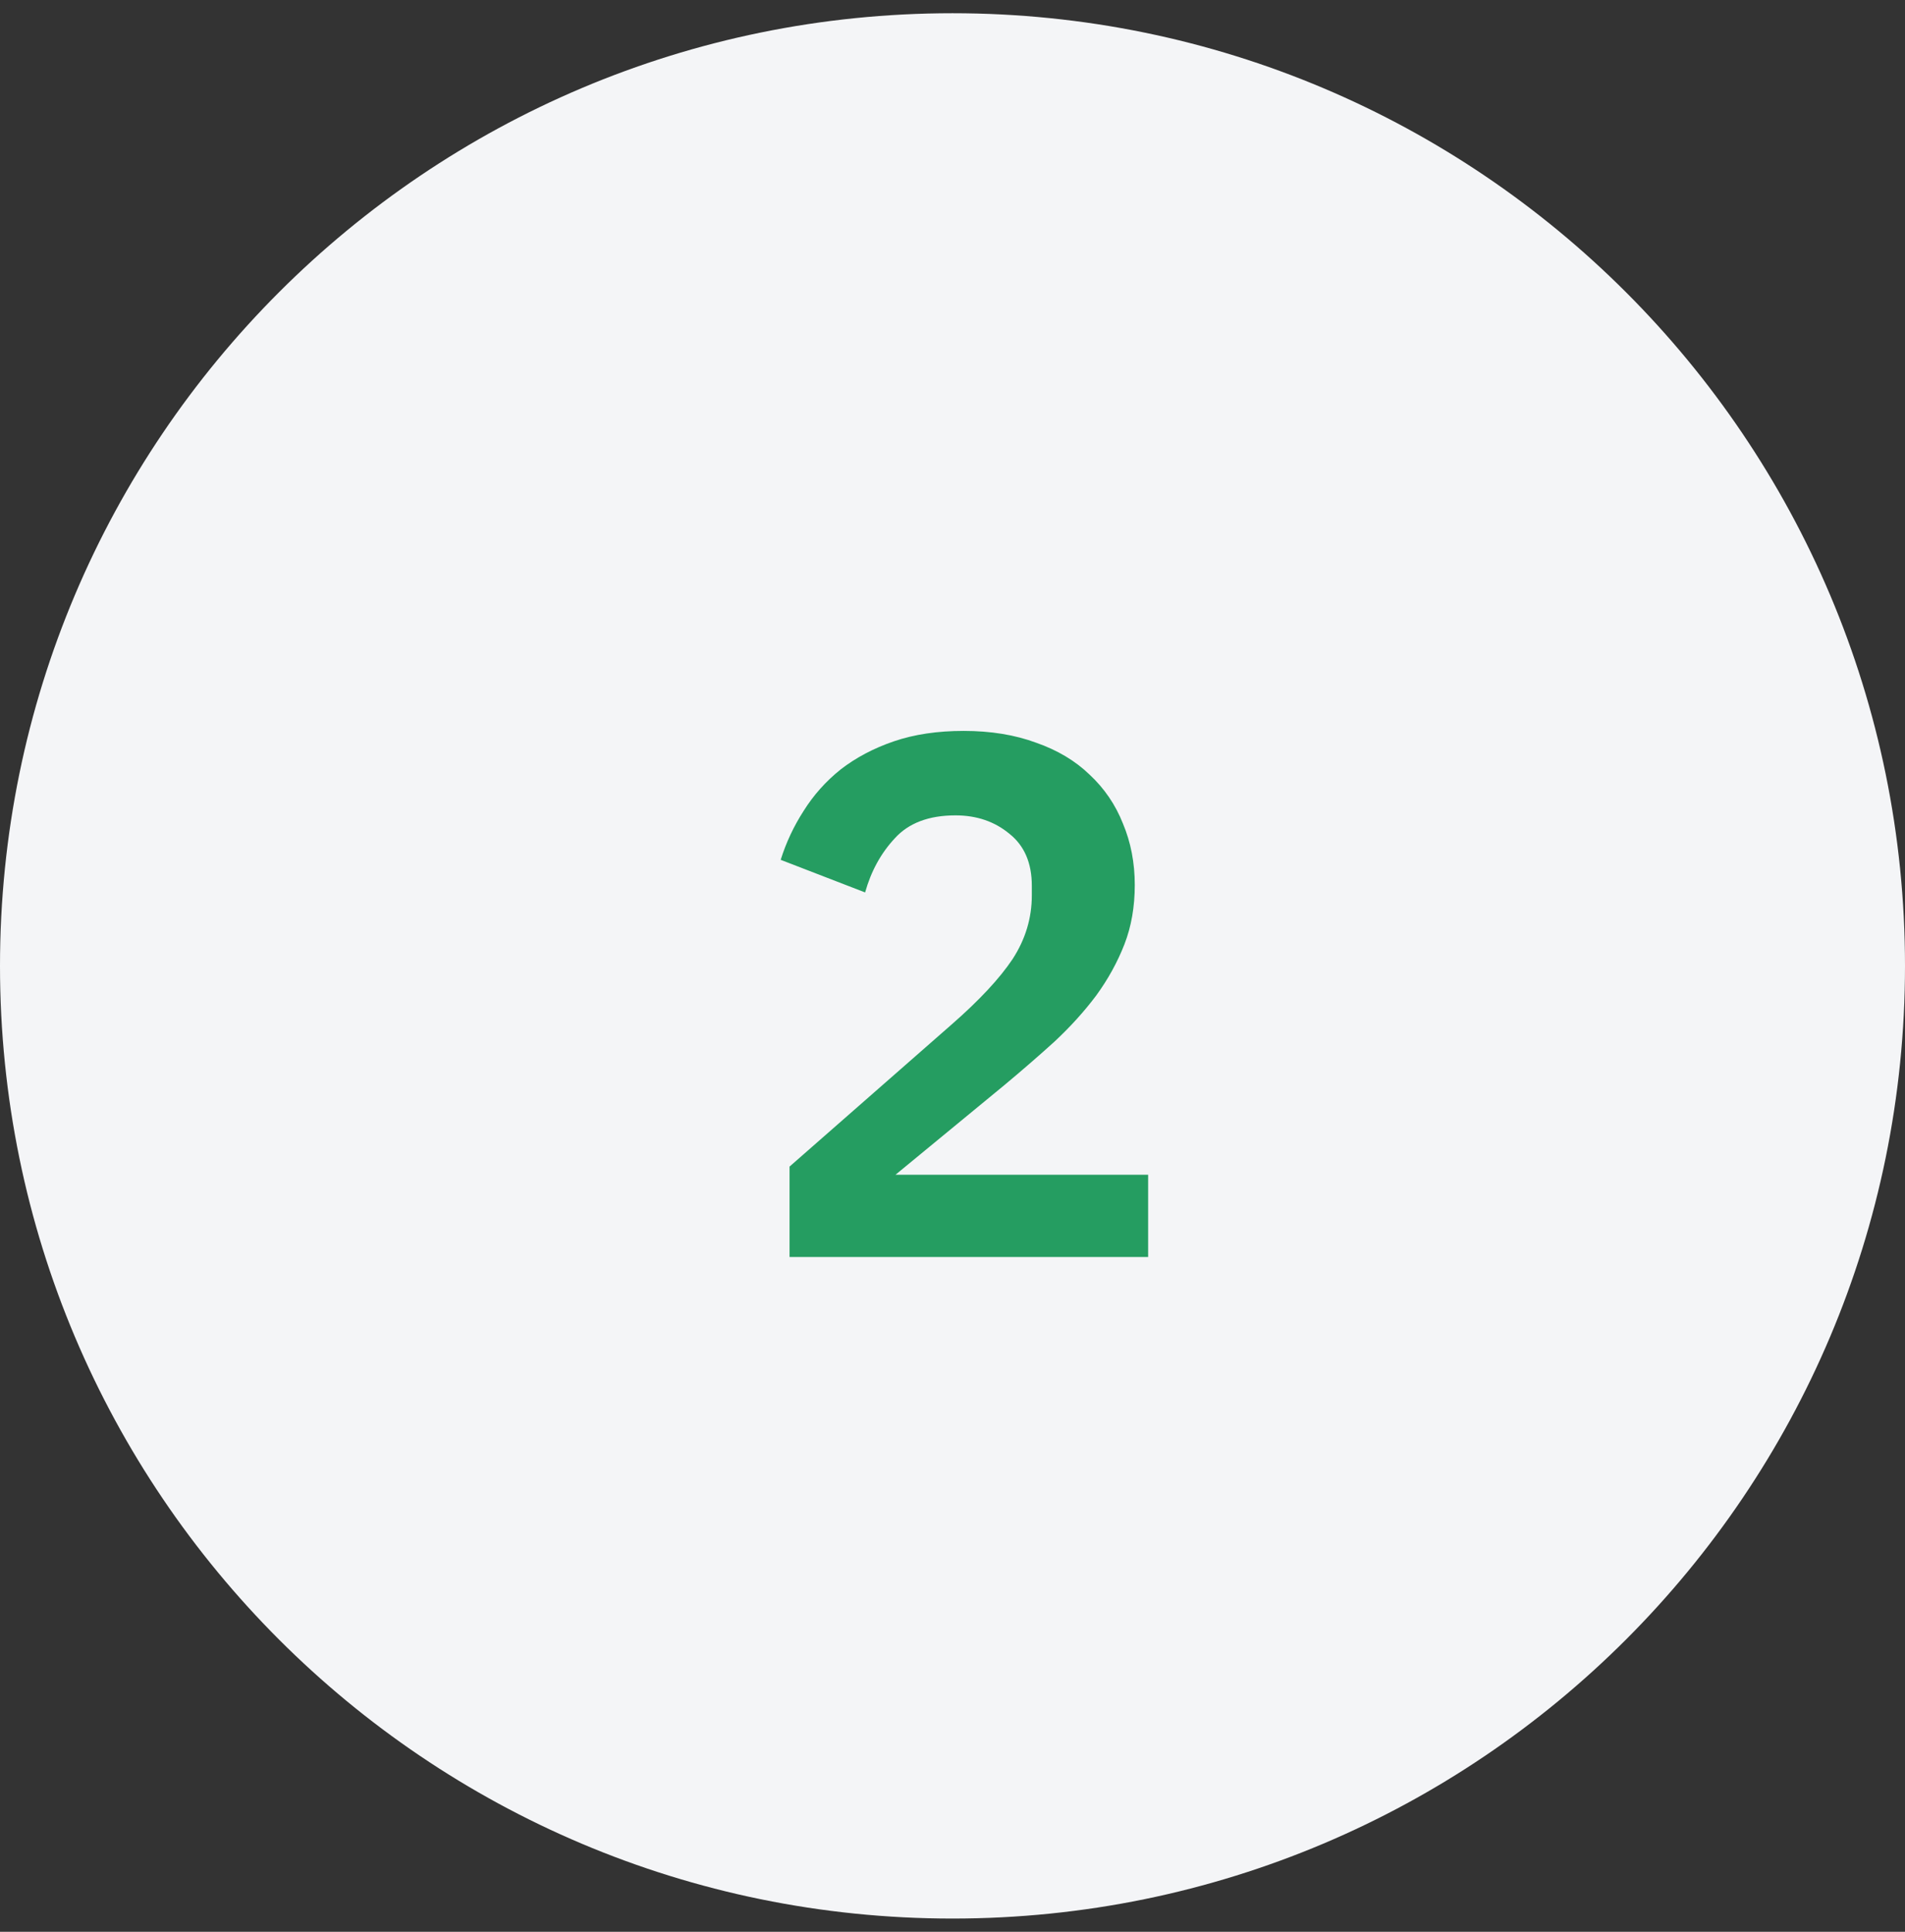
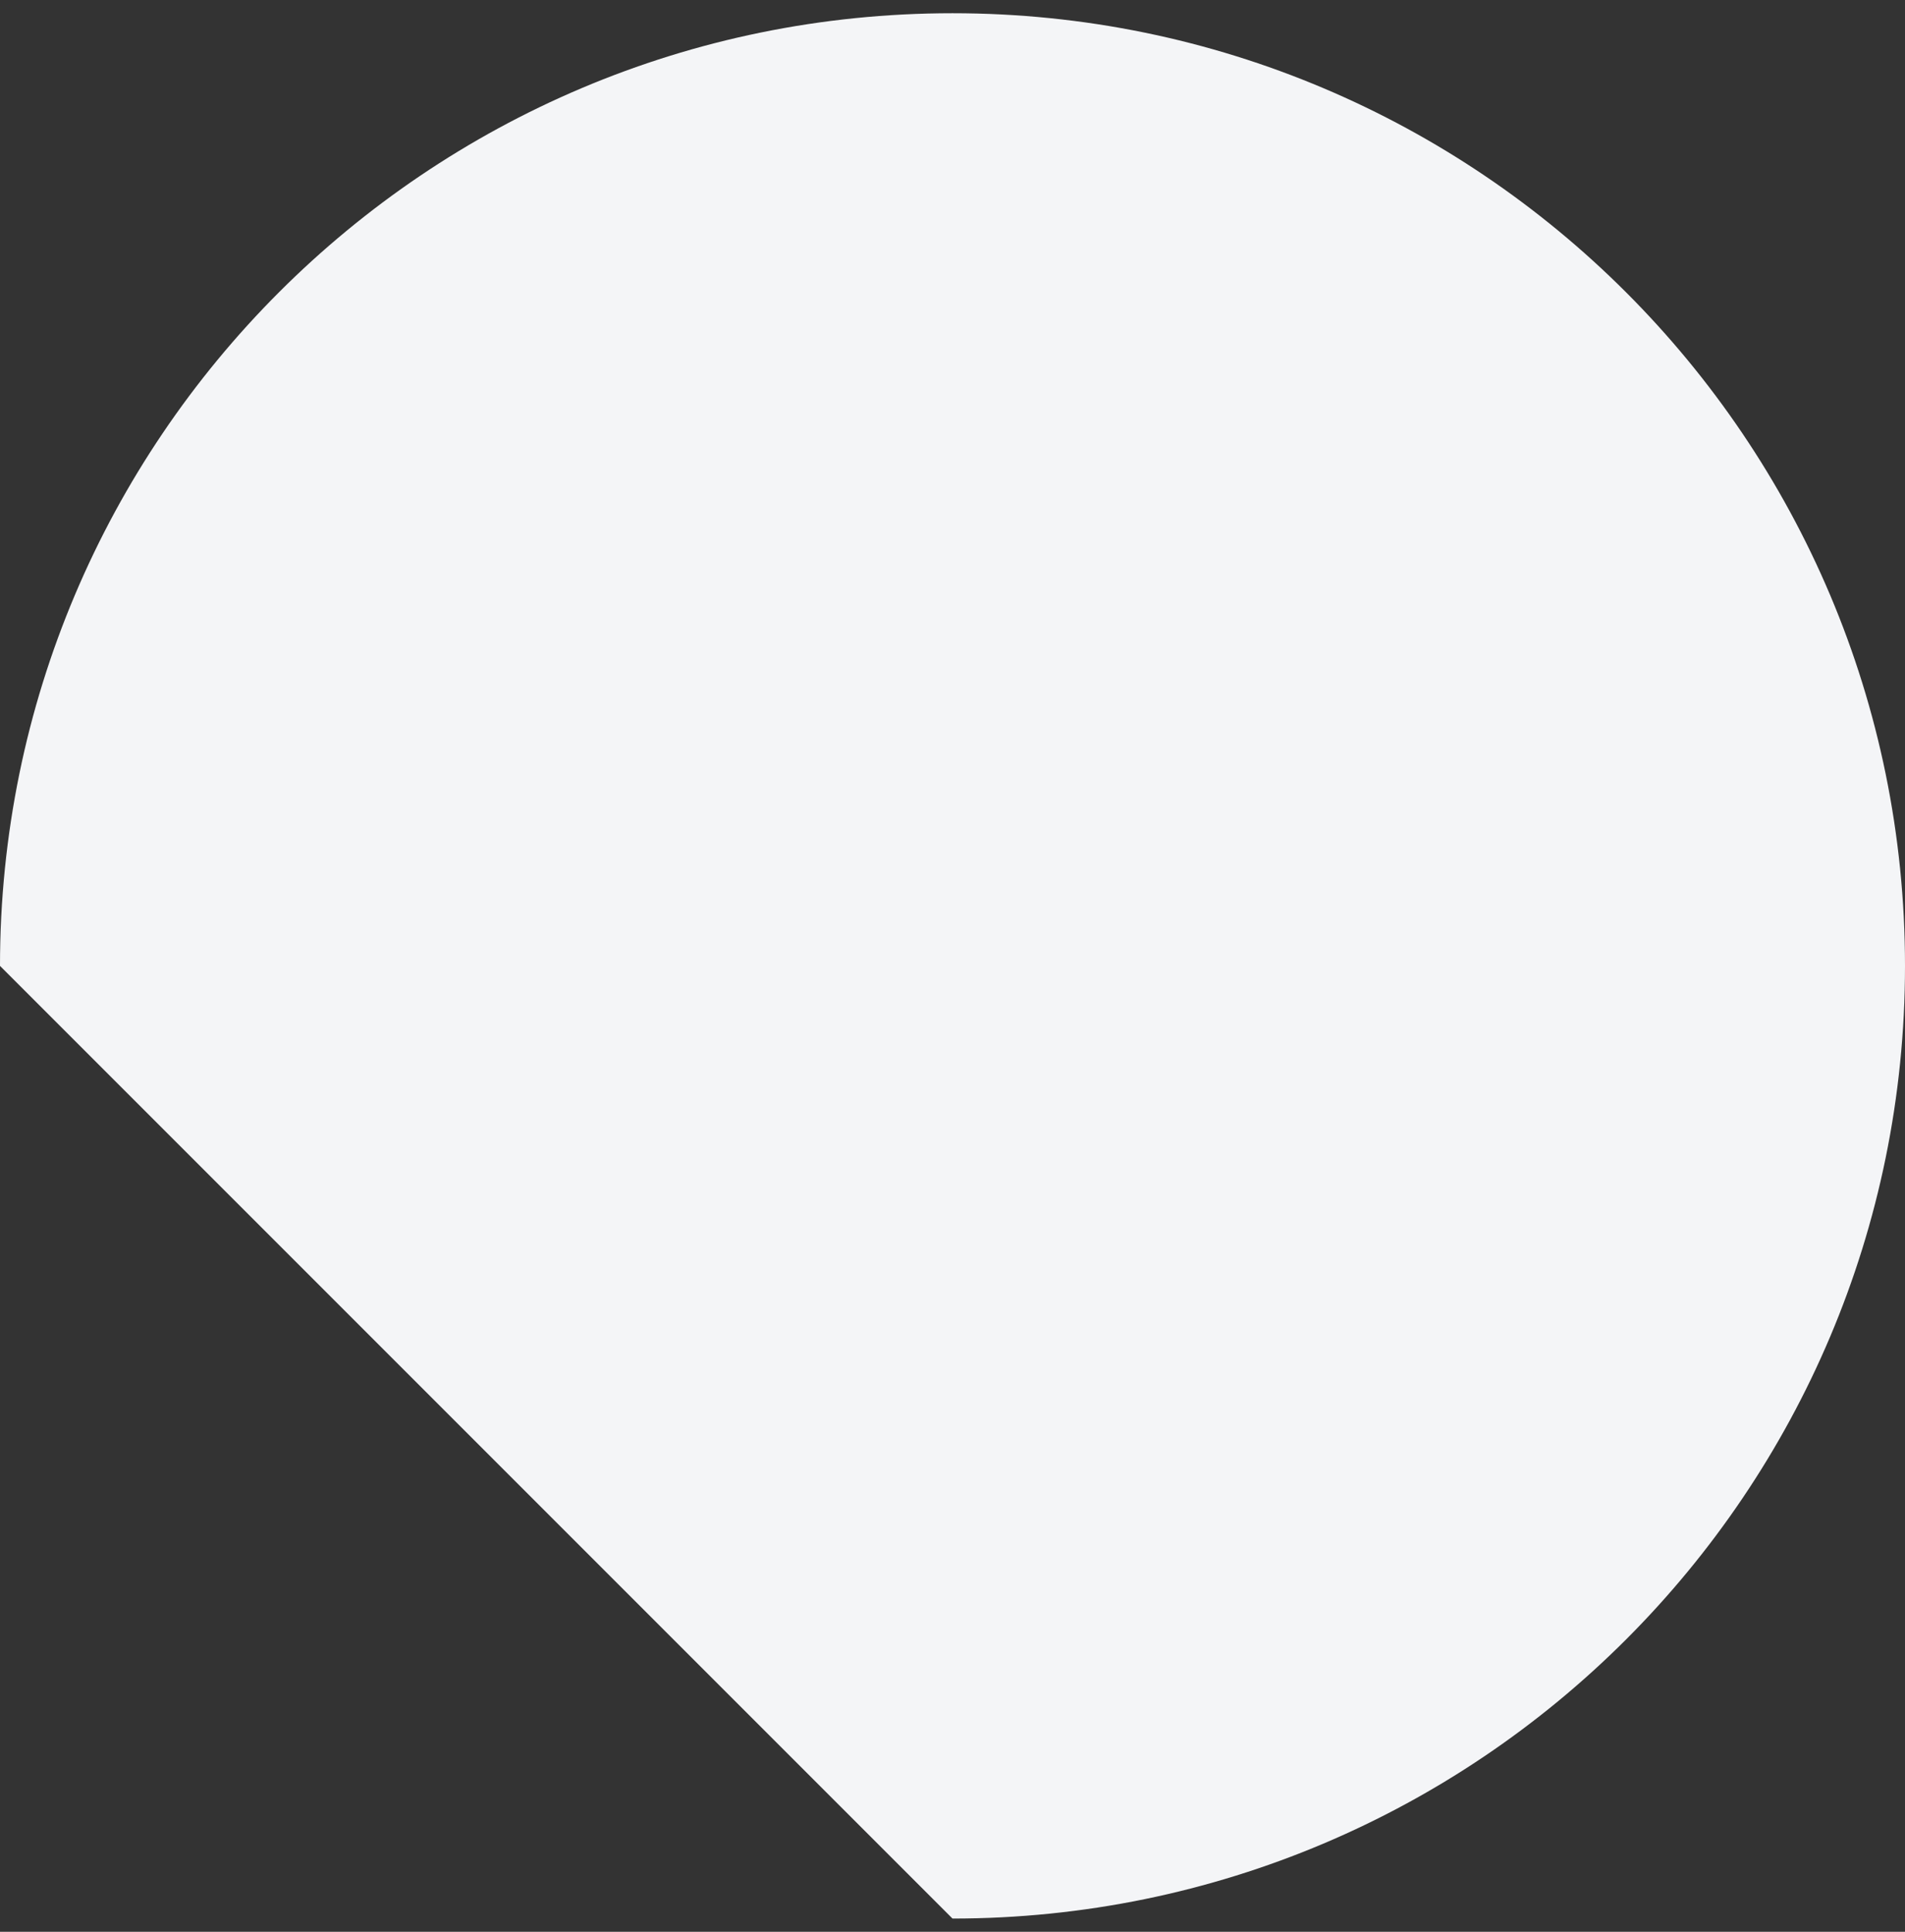
<svg xmlns="http://www.w3.org/2000/svg" width="72" height="73" viewBox="0 0 72 73" fill="none">
  <rect x="0" y="0" width="72" height="73" fill="#333333" stroke="none" />
-   <path d="M0 36.5C0 16.618 16.118 0.5 36 0.5C55.882 0.5 72 16.618 72 36.5C72 56.382 55.882 72.5 36 72.5C16.118 72.5 0 56.382 0 36.5Z" fill="#F4F5F7" />
-   <path d="M43.394 47.5H29.841V44.084L35.974 38.708C37.019 37.794 37.784 36.972 38.27 36.244C38.755 35.498 38.998 34.695 38.998 33.836V33.472C38.998 32.614 38.718 31.96 38.157 31.512C37.597 31.046 36.916 30.812 36.114 30.812C35.105 30.812 34.34 31.102 33.818 31.68C33.295 32.24 32.922 32.922 32.697 33.724L29.506 32.492C29.711 31.839 30 31.223 30.373 30.644C30.747 30.047 31.213 29.524 31.773 29.076C32.352 28.628 33.024 28.273 33.789 28.012C34.555 27.751 35.432 27.62 36.422 27.62C37.448 27.62 38.363 27.77 39.166 28.068C39.968 28.348 40.64 28.75 41.181 29.272C41.742 29.795 42.161 30.411 42.441 31.12C42.74 31.829 42.889 32.604 42.889 33.444C42.889 34.266 42.759 35.012 42.498 35.684C42.236 36.356 41.882 37 41.434 37.616C40.986 38.214 40.463 38.792 39.865 39.352C39.268 39.894 38.633 40.444 37.962 41.004L33.846 44.392H43.394V47.5Z" fill="#259D61" />
+   <path d="M0 36.5C0 16.618 16.118 0.5 36 0.5C55.882 0.5 72 16.618 72 36.5C72 56.382 55.882 72.5 36 72.5Z" fill="#F4F5F7" />
</svg>